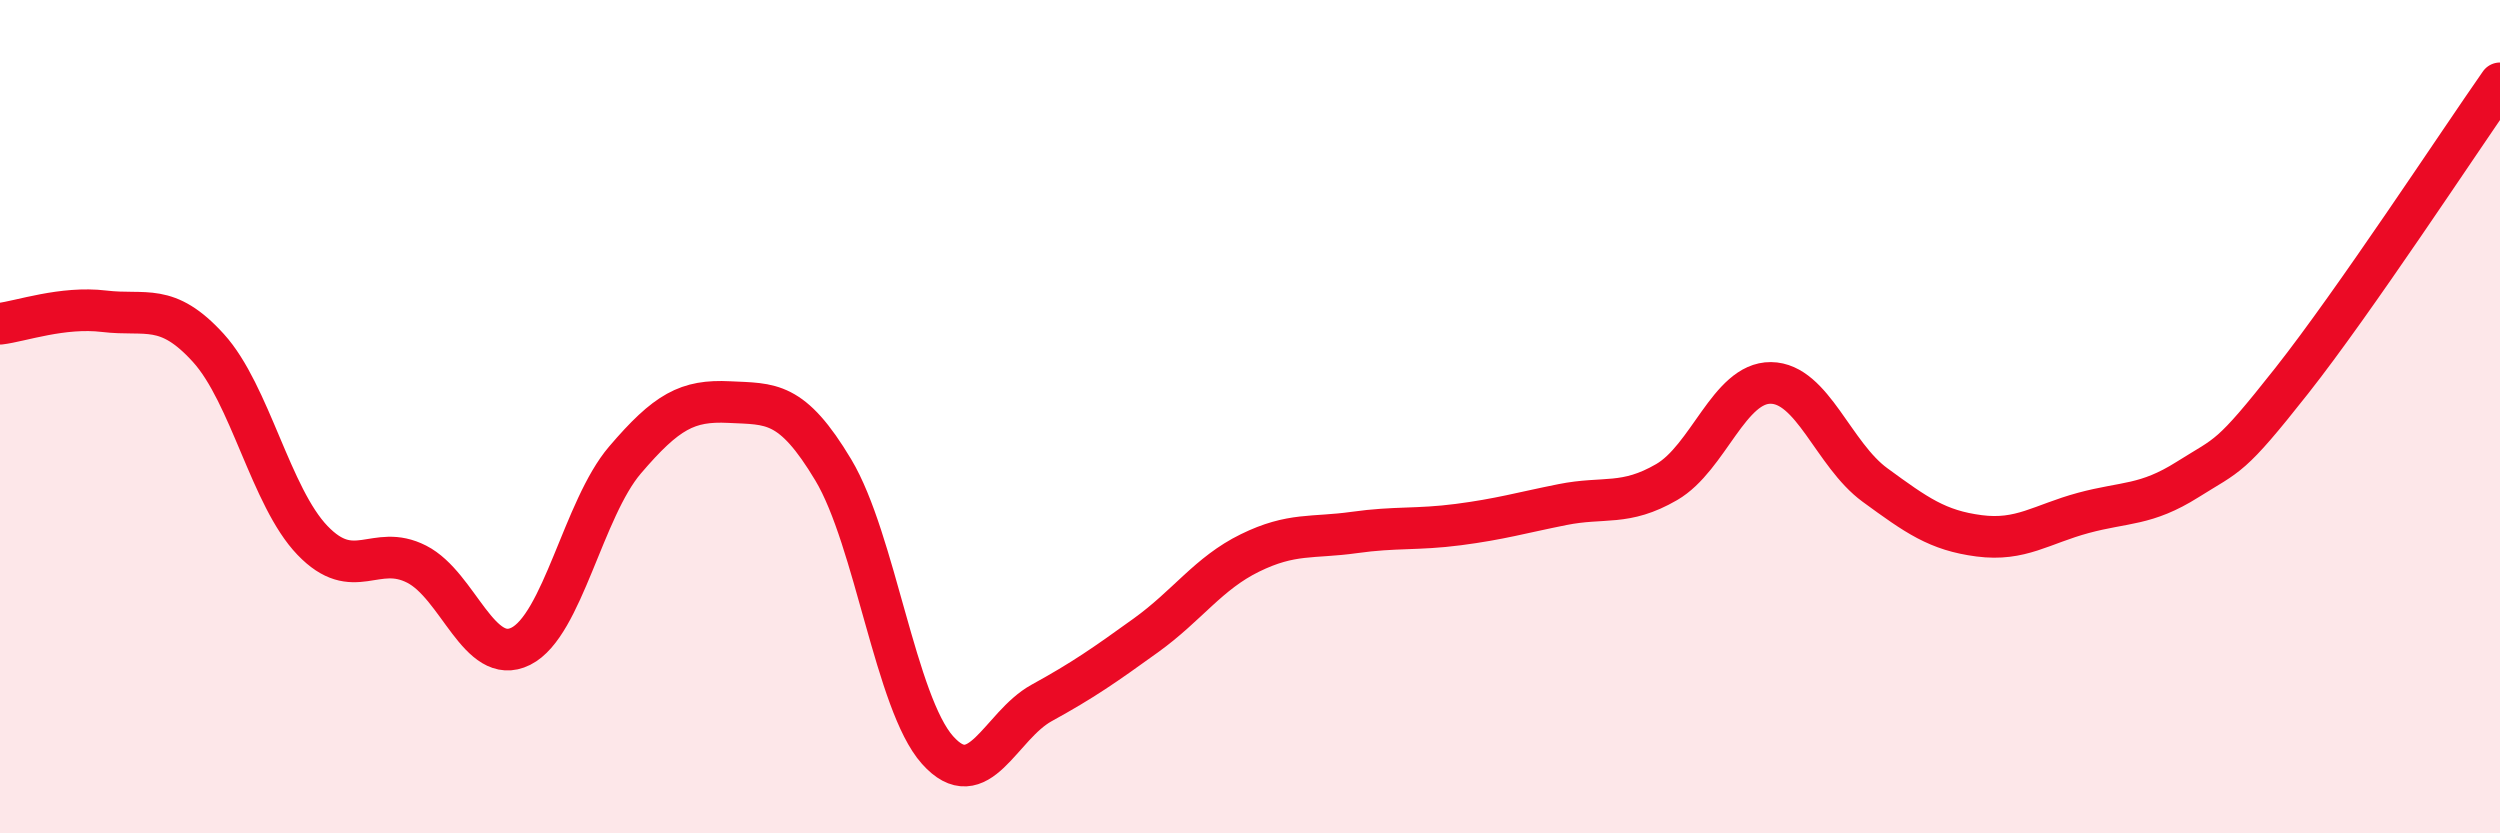
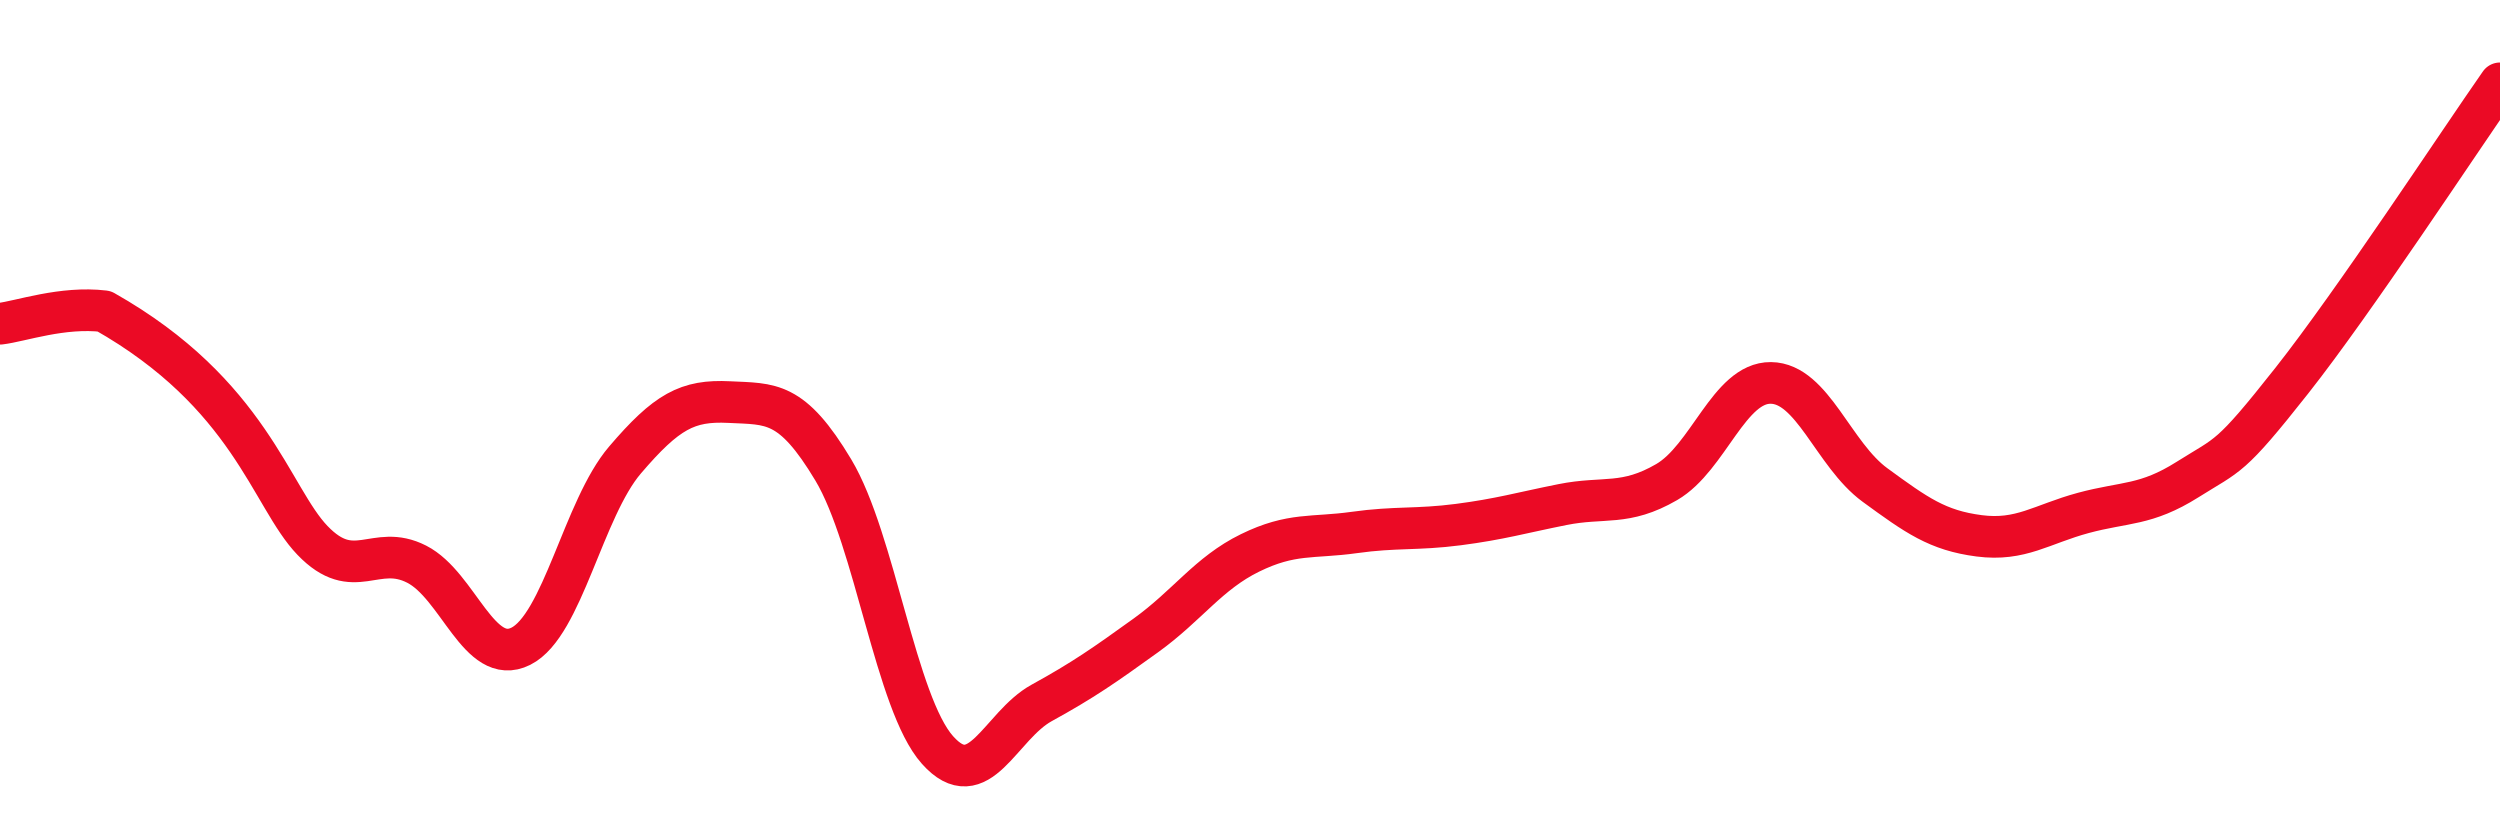
<svg xmlns="http://www.w3.org/2000/svg" width="60" height="20" viewBox="0 0 60 20">
-   <path d="M 0,7.77 C 0.5,7.71 1.5,7.35 2.5,7.47 C 3.5,7.59 4,7.25 5,8.35 C 6,9.45 6.5,11.93 7.5,12.97 C 8.5,14.01 9,13.03 10,13.54 C 11,14.05 11.5,16.01 12.5,15.51 C 13.5,15.01 14,12.21 15,11.04 C 16,9.87 16.5,9.6 17.5,9.65 C 18.5,9.7 19,9.61 20,11.28 C 21,12.95 21.5,16.88 22.5,18 C 23.5,19.12 24,17.42 25,16.87 C 26,16.32 26.5,15.97 27.5,15.25 C 28.5,14.53 29,13.76 30,13.27 C 31,12.78 31.5,12.92 32.5,12.78 C 33.5,12.64 34,12.72 35,12.59 C 36,12.46 36.5,12.31 37.5,12.11 C 38.5,11.91 39,12.15 40,11.57 C 41,10.99 41.5,9.18 42.5,9.19 C 43.5,9.2 44,10.91 45,11.64 C 46,12.37 46.5,12.73 47.5,12.86 C 48.5,12.99 49,12.58 50,12.31 C 51,12.04 51.5,12.14 52.5,11.51 C 53.5,10.88 53.5,11.04 55,9.14 C 56.5,7.24 59,3.43 60,2L60 20L0 20Z" fill="#EB0A25" opacity="0.1" stroke-linecap="round" stroke-linejoin="round" />
-   <path d="M 0,7.77 C 0.5,7.71 1.5,7.35 2.5,7.47 C 3.5,7.59 4,7.25 5,8.35 C 6,9.45 6.5,11.93 7.5,12.97 C 8.5,14.01 9,13.03 10,13.54 C 11,14.05 11.5,16.01 12.5,15.51 C 13.5,15.01 14,12.21 15,11.04 C 16,9.87 16.5,9.6 17.5,9.65 C 18.5,9.7 19,9.61 20,11.28 C 21,12.95 21.5,16.88 22.5,18 C 23.5,19.12 24,17.42 25,16.87 C 26,16.32 26.5,15.97 27.5,15.25 C 28.5,14.53 29,13.76 30,13.27 C 31,12.78 31.5,12.92 32.5,12.78 C 33.5,12.64 34,12.72 35,12.59 C 36,12.46 36.5,12.31 37.5,12.11 C 38.5,11.91 39,12.15 40,11.57 C 41,10.99 41.5,9.18 42.5,9.19 C 43.5,9.2 44,10.91 45,11.64 C 46,12.37 46.5,12.73 47.5,12.86 C 48.5,12.99 49,12.58 50,12.31 C 51,12.04 51.5,12.14 52.5,11.51 C 53.5,10.88 53.5,11.04 55,9.14 C 56.5,7.24 59,3.43 60,2" stroke="#EB0A25" stroke-width="1" fill="none" stroke-linecap="round" stroke-linejoin="round" />
+   <path d="M 0,7.77 C 0.5,7.71 1.5,7.35 2.5,7.47 C 6,9.45 6.5,11.93 7.5,12.97 C 8.5,14.01 9,13.03 10,13.54 C 11,14.05 11.5,16.01 12.5,15.51 C 13.5,15.01 14,12.21 15,11.04 C 16,9.87 16.5,9.6 17.5,9.65 C 18.5,9.7 19,9.61 20,11.28 C 21,12.95 21.5,16.88 22.5,18 C 23.5,19.12 24,17.42 25,16.87 C 26,16.32 26.5,15.97 27.5,15.25 C 28.5,14.53 29,13.76 30,13.27 C 31,12.78 31.5,12.92 32.5,12.78 C 33.5,12.64 34,12.72 35,12.59 C 36,12.46 36.5,12.31 37.5,12.11 C 38.5,11.91 39,12.15 40,11.57 C 41,10.99 41.5,9.18 42.5,9.19 C 43.5,9.2 44,10.91 45,11.64 C 46,12.37 46.5,12.73 47.5,12.86 C 48.5,12.99 49,12.58 50,12.31 C 51,12.04 51.5,12.14 52.5,11.51 C 53.5,10.88 53.5,11.04 55,9.14 C 56.5,7.24 59,3.43 60,2" stroke="#EB0A25" stroke-width="1" fill="none" stroke-linecap="round" stroke-linejoin="round" />
</svg>